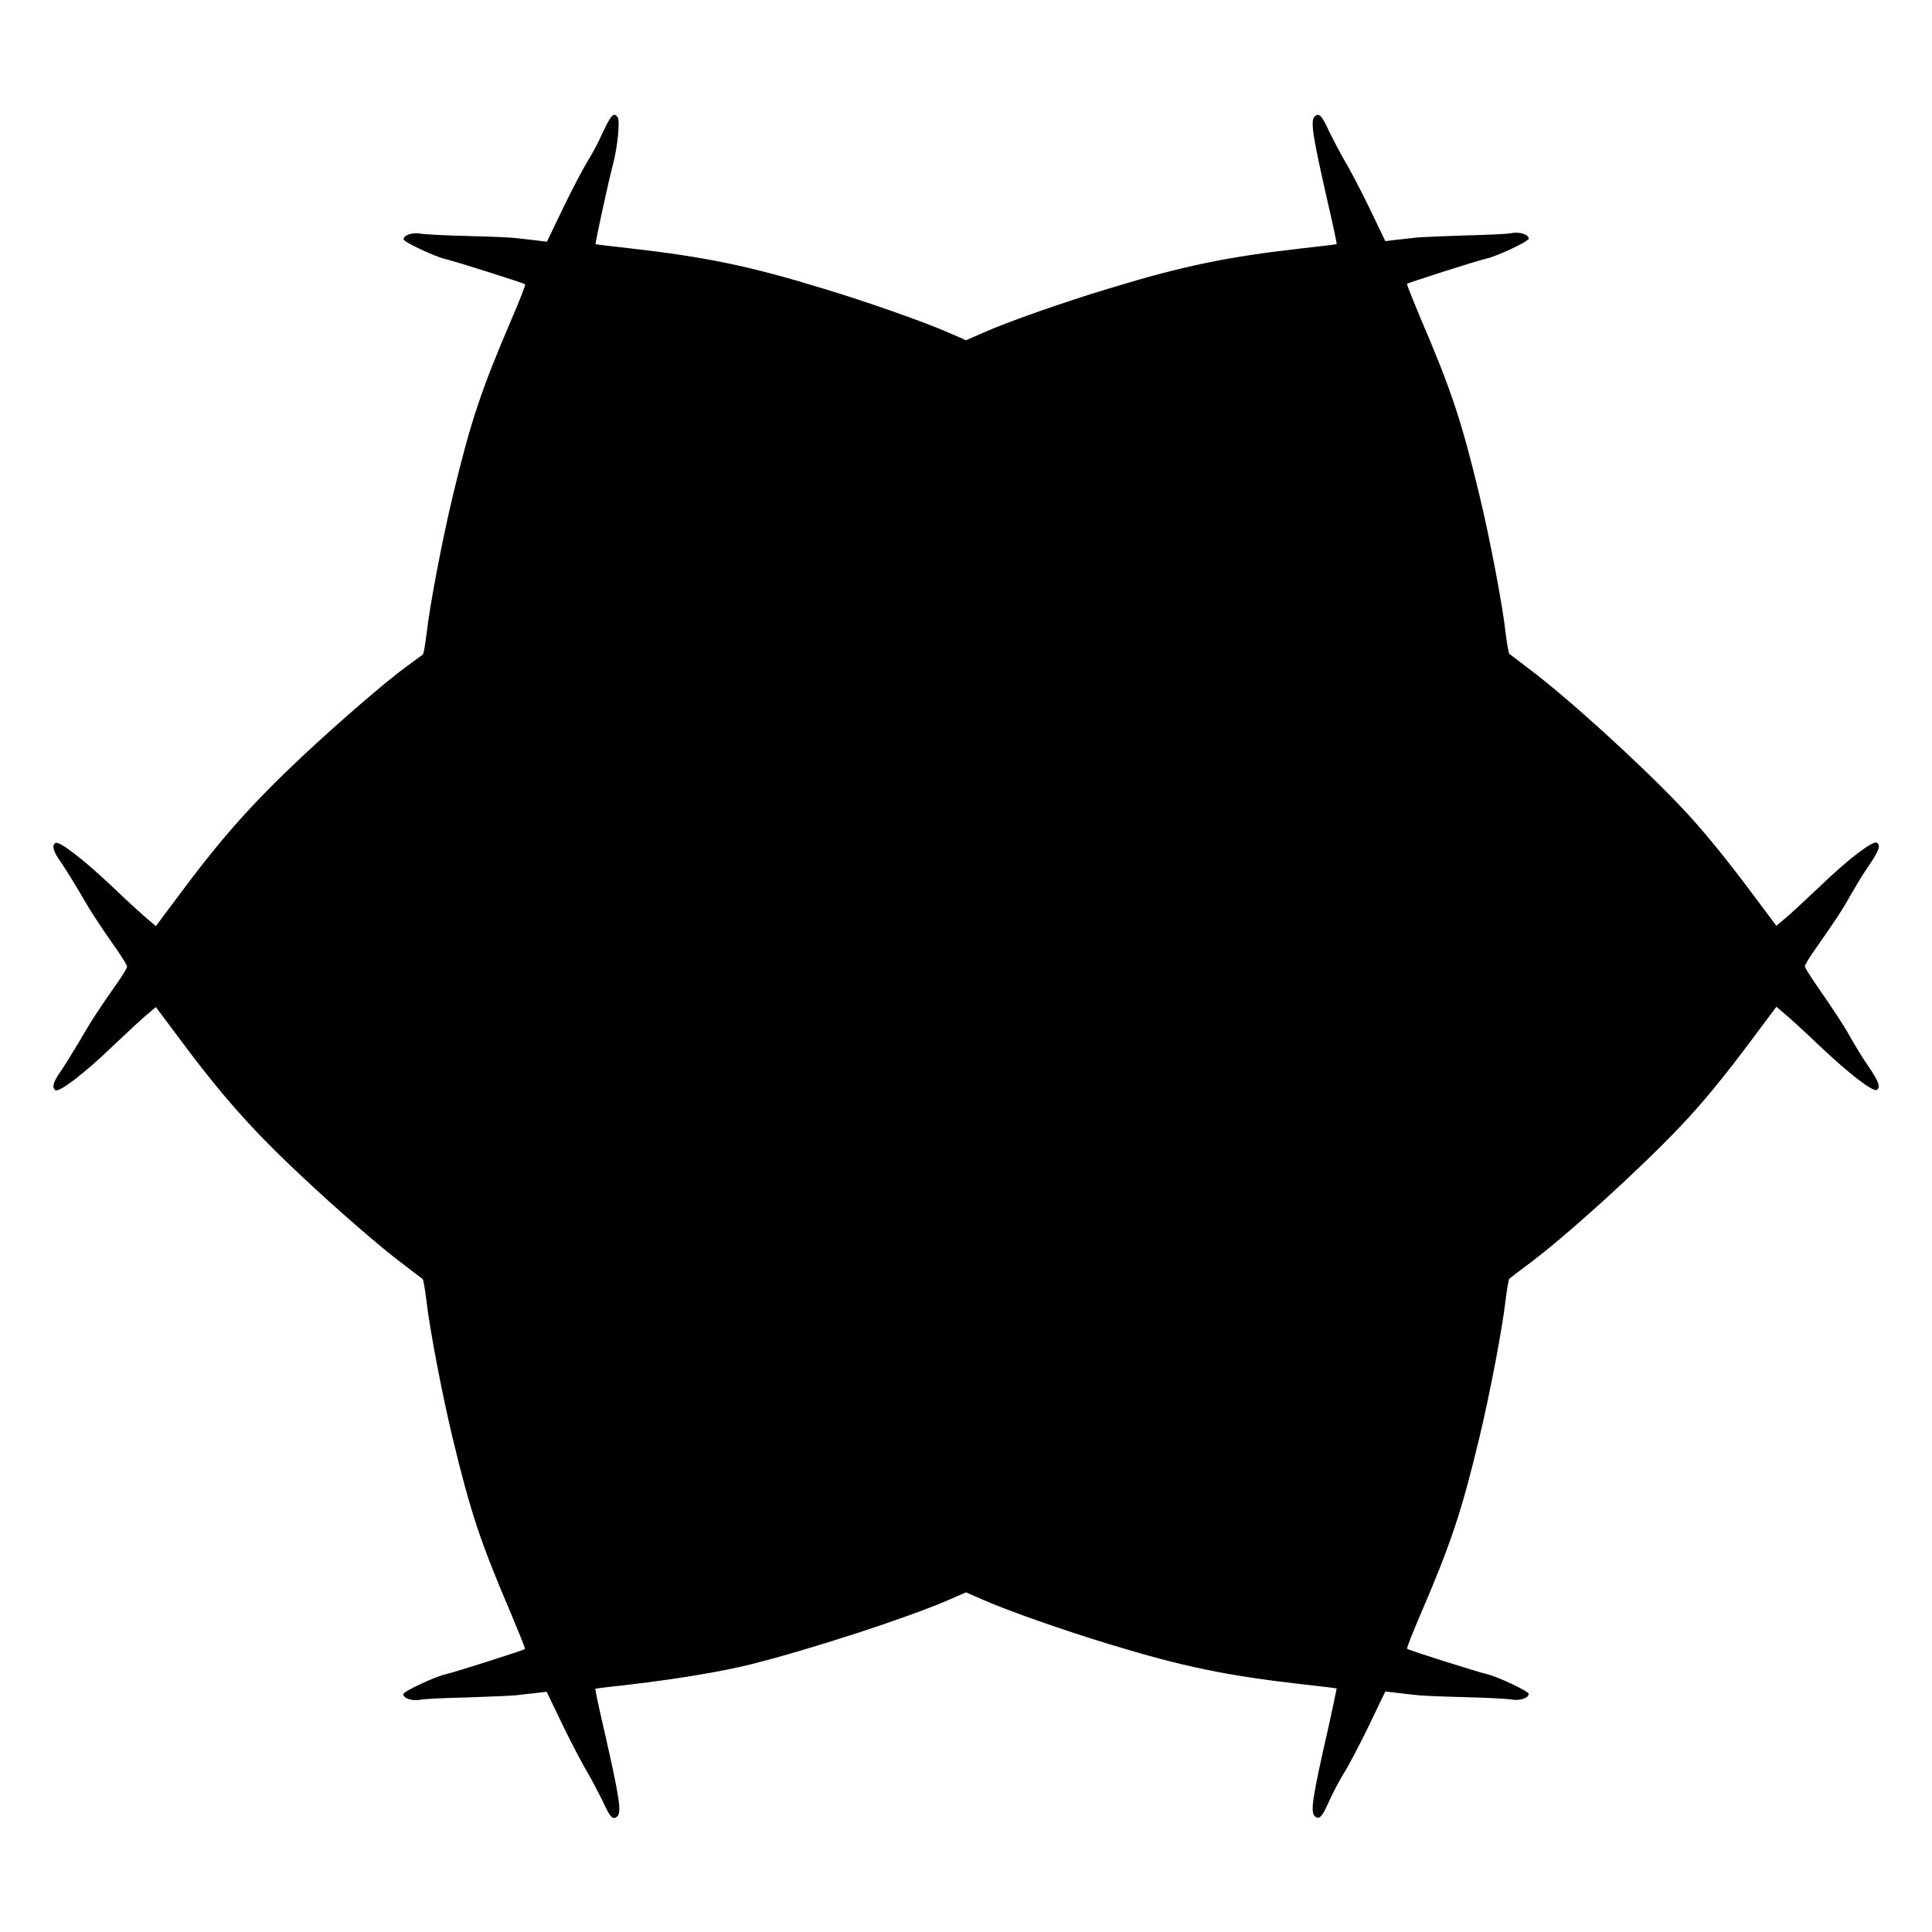
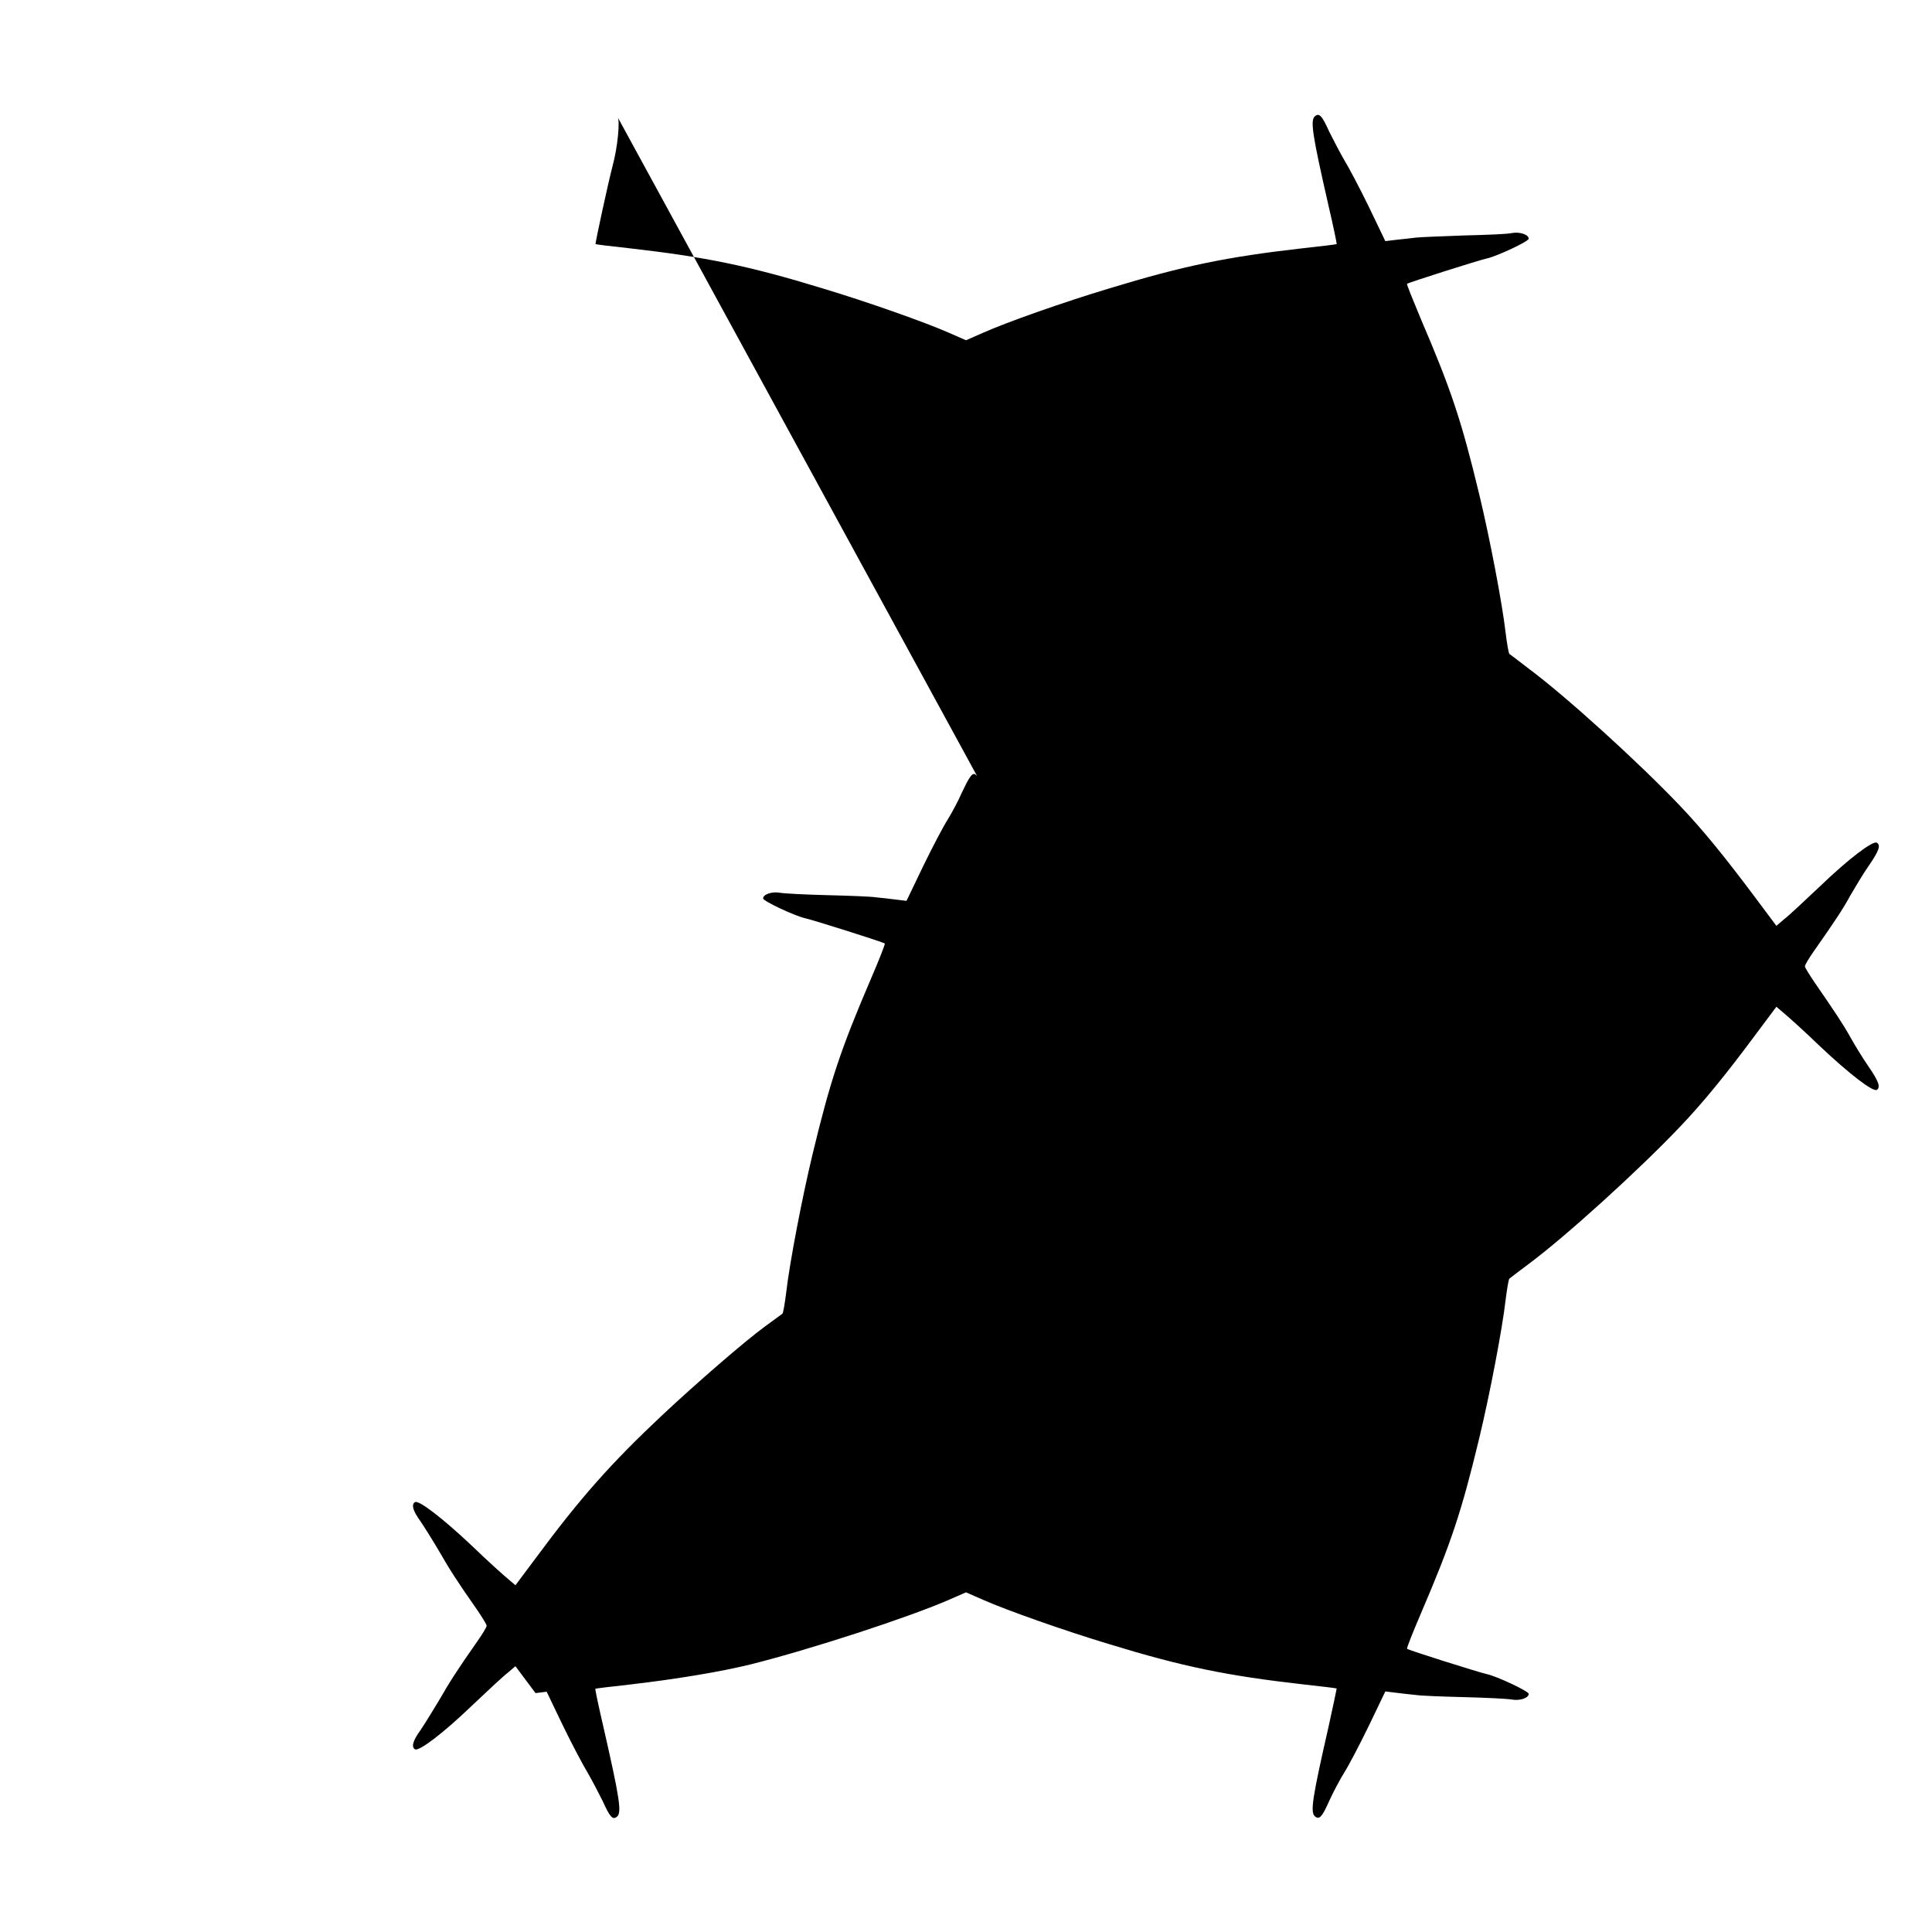
<svg xmlns="http://www.w3.org/2000/svg" fill="#000000" width="800px" height="800px" version="1.1" viewBox="144 144 512 512">
-   <path d="m307.66 175.01c0.719 0.863 0 8.133-1.297 12.883-1.223 4.68-4.68 20.656-4.535 20.801 0.07 0.07 4.031 0.574 8.781 1.078 20.297 2.305 31.883 4.68 51.387 10.652 11.949 3.598 27.207 8.996 33.395 11.73l4.606 2.016 4.606-2.016c6.117-2.734 21.375-8.133 33.395-11.73 19.578-5.973 31.094-8.348 51.387-10.652 4.75-0.504 8.707-1.008 8.852-1.078 0.07-0.07-0.863-4.606-2.16-10.148-4.32-18.93-4.894-22.672-3.598-23.75 1.152-0.938 1.871-0.145 3.816 4.176 1.078 2.16 2.809 5.469 3.887 7.34 1.152 1.871 4.102 7.414 6.551 12.453l4.391 9.141 2.949-0.359c1.582-0.145 3.887-0.434 5.109-0.574 1.223-0.145 7.055-0.359 12.883-0.574 5.902-0.145 11.586-0.359 12.668-0.648 2.086-0.359 4.391 0.434 4.391 1.512 0 0.719-8.492 4.68-11.156 5.254-2.086 0.434-20.801 6.406-21.09 6.695-0.145 0.145 1.582 4.32 3.672 9.355 8.062 18.785 10.797 27.062 15.473 46.496 2.809 11.66 6.117 29.004 6.981 36.633 0.359 2.879 0.793 5.469 1.008 5.613 0.215 0.145 2.519 1.871 5.109 3.887 9.789 7.269 29.148 24.832 40.09 36.348 6.117 6.406 12.164 13.891 20.223 24.688l5.324 7.125 1.941-1.656c1.152-0.863 5.398-4.82 9.574-8.781 7.629-7.34 14.105-12.234 15.113-11.586 1.078 0.648 0.574 2.16-2.16 6.117-1.512 2.16-3.598 5.688-4.82 7.773-1.941 3.598-3.957 6.621-9.645 14.754-1.367 1.941-2.445 3.742-2.445 4.102s1.152 2.16 2.445 4.102c5.613 8.133 7.629 11.156 9.645 14.754 1.152 2.086 3.312 5.613 4.82 7.773 2.664 3.887 3.168 5.398 2.16 6.117-1.008 0.648-7.414-4.32-15.113-11.586-4.102-3.957-8.422-7.844-9.574-8.781l-1.941-1.656-5.324 7.125c-8.062 10.867-14.105 18.281-20.223 24.688-10.941 11.516-30.301 29.078-40.09 36.348-2.59 1.941-4.894 3.672-5.109 3.887-0.215 0.145-0.648 2.734-1.008 5.613-0.863 7.629-4.176 24.973-6.981 36.633-4.68 19.434-7.414 27.711-15.473 46.496-2.16 5.039-3.816 9.211-3.672 9.355 0.359 0.359 19.074 6.262 21.09 6.695 2.664 0.574 11.156 4.535 11.156 5.254 0 1.078-2.305 1.871-4.391 1.512-1.152-0.215-6.836-0.504-12.668-0.648-5.828-0.145-11.586-0.359-12.883-0.574-1.223-0.145-3.598-0.359-5.109-0.574l-2.949-0.359-4.391 9.141c-2.445 5.039-5.398 10.652-6.551 12.453-1.152 1.871-2.879 5.109-3.887 7.34-1.941 4.391-2.664 5.109-3.816 4.176-1.297-1.078-0.719-4.82 3.598-23.75 1.223-5.543 2.16-10.078 2.16-10.148-0.145-0.07-4.102-0.574-8.852-1.078-20.297-2.305-31.883-4.68-51.387-10.652-11.949-3.598-27.207-8.996-33.395-11.73l-4.606-2.016-4.606 2.016c-10.578 4.606-36.562 13.098-52.395 17.059-7.844 1.941-19.434 3.887-32.387 5.398-4.75 0.504-8.707 1.008-8.852 1.078-0.07 0.07 0.863 4.606 2.16 10.148 4.32 18.93 4.894 22.672 3.598 23.75-1.152 0.938-1.871 0.145-3.816-4.176-1.078-2.16-2.809-5.469-3.887-7.34-1.152-1.871-4.102-7.414-6.551-12.453l-4.391-9.141-2.949 0.359c-1.582 0.145-3.887 0.434-5.109 0.574-1.223 0.145-6.981 0.359-12.883 0.574-5.828 0.145-11.586 0.359-12.668 0.648-2.086 0.359-4.391-0.434-4.391-1.512 0-0.719 8.492-4.68 11.156-5.254 2.086-0.434 20.801-6.406 21.09-6.695 0.145-0.145-1.582-4.32-3.672-9.355-8.062-18.785-10.797-27.062-15.473-46.496-2.809-11.66-6.117-29.004-6.981-36.633-0.359-2.879-0.793-5.469-1.008-5.613-0.215-0.145-2.519-1.871-5.109-3.887-5.828-4.32-17.418-14.395-26.848-23.246-13.457-12.594-21.52-21.734-33.395-37.785l-5.324-7.125-1.941 1.656c-1.152 0.863-5.398 4.82-9.574 8.781-7.629 7.34-14.105 12.234-15.113 11.586-1.008-0.648-0.574-2.231 1.441-5.039 1.078-1.582 3.238-5.109 4.894-7.844 2.734-4.75 4.606-7.773 10.219-15.762 1.367-1.941 2.445-3.742 2.445-4.102s-1.152-2.16-2.445-4.102c-5.613-7.988-7.484-11.012-10.219-15.762-1.656-2.809-3.816-6.262-4.894-7.844-2.016-2.809-2.445-4.391-1.441-5.039 1.008-0.648 7.414 4.32 15.113 11.586 4.102 3.957 8.422 7.844 9.574 8.781l1.941 1.656 5.324-7.125c11.875-16.051 19.938-25.117 33.395-37.785 9.211-8.637 22.168-19.863 27.422-23.68 2.305-1.656 4.391-3.238 4.606-3.383 0.215-0.145 0.648-2.734 1.008-5.613 0.863-7.629 4.176-24.973 6.981-36.633 4.68-19.434 7.414-27.711 15.473-46.496 2.16-5.039 3.816-9.211 3.672-9.355-0.359-0.359-19.074-6.262-21.09-6.695-2.664-0.574-11.156-4.535-11.156-5.254 0-1.078 2.305-1.871 4.391-1.512 1.152 0.215 6.836 0.504 12.668 0.648 5.902 0.145 11.586 0.359 12.883 0.574 1.223 0.145 3.598 0.359 5.109 0.574l2.949 0.359 4.391-9.141c2.445-5.039 5.398-10.652 6.551-12.453 1.152-1.871 2.809-4.965 3.672-6.981 1.801-3.816 2.59-5.039 3.238-5.039 0.078-0.152 0.582 0.207 0.867 0.566z" />
+   <path d="m307.66 175.01c0.719 0.863 0 8.133-1.297 12.883-1.223 4.68-4.68 20.656-4.535 20.801 0.07 0.07 4.031 0.574 8.781 1.078 20.297 2.305 31.883 4.68 51.387 10.652 11.949 3.598 27.207 8.996 33.395 11.73l4.606 2.016 4.606-2.016c6.117-2.734 21.375-8.133 33.395-11.73 19.578-5.973 31.094-8.348 51.387-10.652 4.75-0.504 8.707-1.008 8.852-1.078 0.07-0.07-0.863-4.606-2.16-10.148-4.32-18.93-4.894-22.672-3.598-23.75 1.152-0.938 1.871-0.145 3.816 4.176 1.078 2.16 2.809 5.469 3.887 7.34 1.152 1.871 4.102 7.414 6.551 12.453l4.391 9.141 2.949-0.359c1.582-0.145 3.887-0.434 5.109-0.574 1.223-0.145 7.055-0.359 12.883-0.574 5.902-0.145 11.586-0.359 12.668-0.648 2.086-0.359 4.391 0.434 4.391 1.512 0 0.719-8.492 4.68-11.156 5.254-2.086 0.434-20.801 6.406-21.09 6.695-0.145 0.145 1.582 4.32 3.672 9.355 8.062 18.785 10.797 27.062 15.473 46.496 2.809 11.66 6.117 29.004 6.981 36.633 0.359 2.879 0.793 5.469 1.008 5.613 0.215 0.145 2.519 1.871 5.109 3.887 9.789 7.269 29.148 24.832 40.09 36.348 6.117 6.406 12.164 13.891 20.223 24.688l5.324 7.125 1.941-1.656c1.152-0.863 5.398-4.82 9.574-8.781 7.629-7.34 14.105-12.234 15.113-11.586 1.078 0.648 0.574 2.16-2.16 6.117-1.512 2.16-3.598 5.688-4.82 7.773-1.941 3.598-3.957 6.621-9.645 14.754-1.367 1.941-2.445 3.742-2.445 4.102s1.152 2.16 2.445 4.102c5.613 8.133 7.629 11.156 9.645 14.754 1.152 2.086 3.312 5.613 4.82 7.773 2.664 3.887 3.168 5.398 2.16 6.117-1.008 0.648-7.414-4.32-15.113-11.586-4.102-3.957-8.422-7.844-9.574-8.781l-1.941-1.656-5.324 7.125c-8.062 10.867-14.105 18.281-20.223 24.688-10.941 11.516-30.301 29.078-40.09 36.348-2.59 1.941-4.894 3.672-5.109 3.887-0.215 0.145-0.648 2.734-1.008 5.613-0.863 7.629-4.176 24.973-6.981 36.633-4.68 19.434-7.414 27.711-15.473 46.496-2.16 5.039-3.816 9.211-3.672 9.355 0.359 0.359 19.074 6.262 21.09 6.695 2.664 0.574 11.156 4.535 11.156 5.254 0 1.078-2.305 1.871-4.391 1.512-1.152-0.215-6.836-0.504-12.668-0.648-5.828-0.145-11.586-0.359-12.883-0.574-1.223-0.145-3.598-0.359-5.109-0.574l-2.949-0.359-4.391 9.141c-2.445 5.039-5.398 10.652-6.551 12.453-1.152 1.871-2.879 5.109-3.887 7.34-1.941 4.391-2.664 5.109-3.816 4.176-1.297-1.078-0.719-4.82 3.598-23.75 1.223-5.543 2.16-10.078 2.16-10.148-0.145-0.07-4.102-0.574-8.852-1.078-20.297-2.305-31.883-4.68-51.387-10.652-11.949-3.598-27.207-8.996-33.395-11.73l-4.606-2.016-4.606 2.016c-10.578 4.606-36.562 13.098-52.395 17.059-7.844 1.941-19.434 3.887-32.387 5.398-4.75 0.504-8.707 1.008-8.852 1.078-0.07 0.07 0.863 4.606 2.16 10.148 4.32 18.93 4.894 22.672 3.598 23.75-1.152 0.938-1.871 0.145-3.816-4.176-1.078-2.16-2.809-5.469-3.887-7.34-1.152-1.871-4.102-7.414-6.551-12.453l-4.391-9.141-2.949 0.359l-5.324-7.125-1.941 1.656c-1.152 0.863-5.398 4.82-9.574 8.781-7.629 7.34-14.105 12.234-15.113 11.586-1.008-0.648-0.574-2.231 1.441-5.039 1.078-1.582 3.238-5.109 4.894-7.844 2.734-4.75 4.606-7.773 10.219-15.762 1.367-1.941 2.445-3.742 2.445-4.102s-1.152-2.16-2.445-4.102c-5.613-7.988-7.484-11.012-10.219-15.762-1.656-2.809-3.816-6.262-4.894-7.844-2.016-2.809-2.445-4.391-1.441-5.039 1.008-0.648 7.414 4.32 15.113 11.586 4.102 3.957 8.422 7.844 9.574 8.781l1.941 1.656 5.324-7.125c11.875-16.051 19.938-25.117 33.395-37.785 9.211-8.637 22.168-19.863 27.422-23.68 2.305-1.656 4.391-3.238 4.606-3.383 0.215-0.145 0.648-2.734 1.008-5.613 0.863-7.629 4.176-24.973 6.981-36.633 4.68-19.434 7.414-27.711 15.473-46.496 2.16-5.039 3.816-9.211 3.672-9.355-0.359-0.359-19.074-6.262-21.09-6.695-2.664-0.574-11.156-4.535-11.156-5.254 0-1.078 2.305-1.871 4.391-1.512 1.152 0.215 6.836 0.504 12.668 0.648 5.902 0.145 11.586 0.359 12.883 0.574 1.223 0.145 3.598 0.359 5.109 0.574l2.949 0.359 4.391-9.141c2.445-5.039 5.398-10.652 6.551-12.453 1.152-1.871 2.809-4.965 3.672-6.981 1.801-3.816 2.59-5.039 3.238-5.039 0.078-0.152 0.582 0.207 0.867 0.566z" />
</svg>